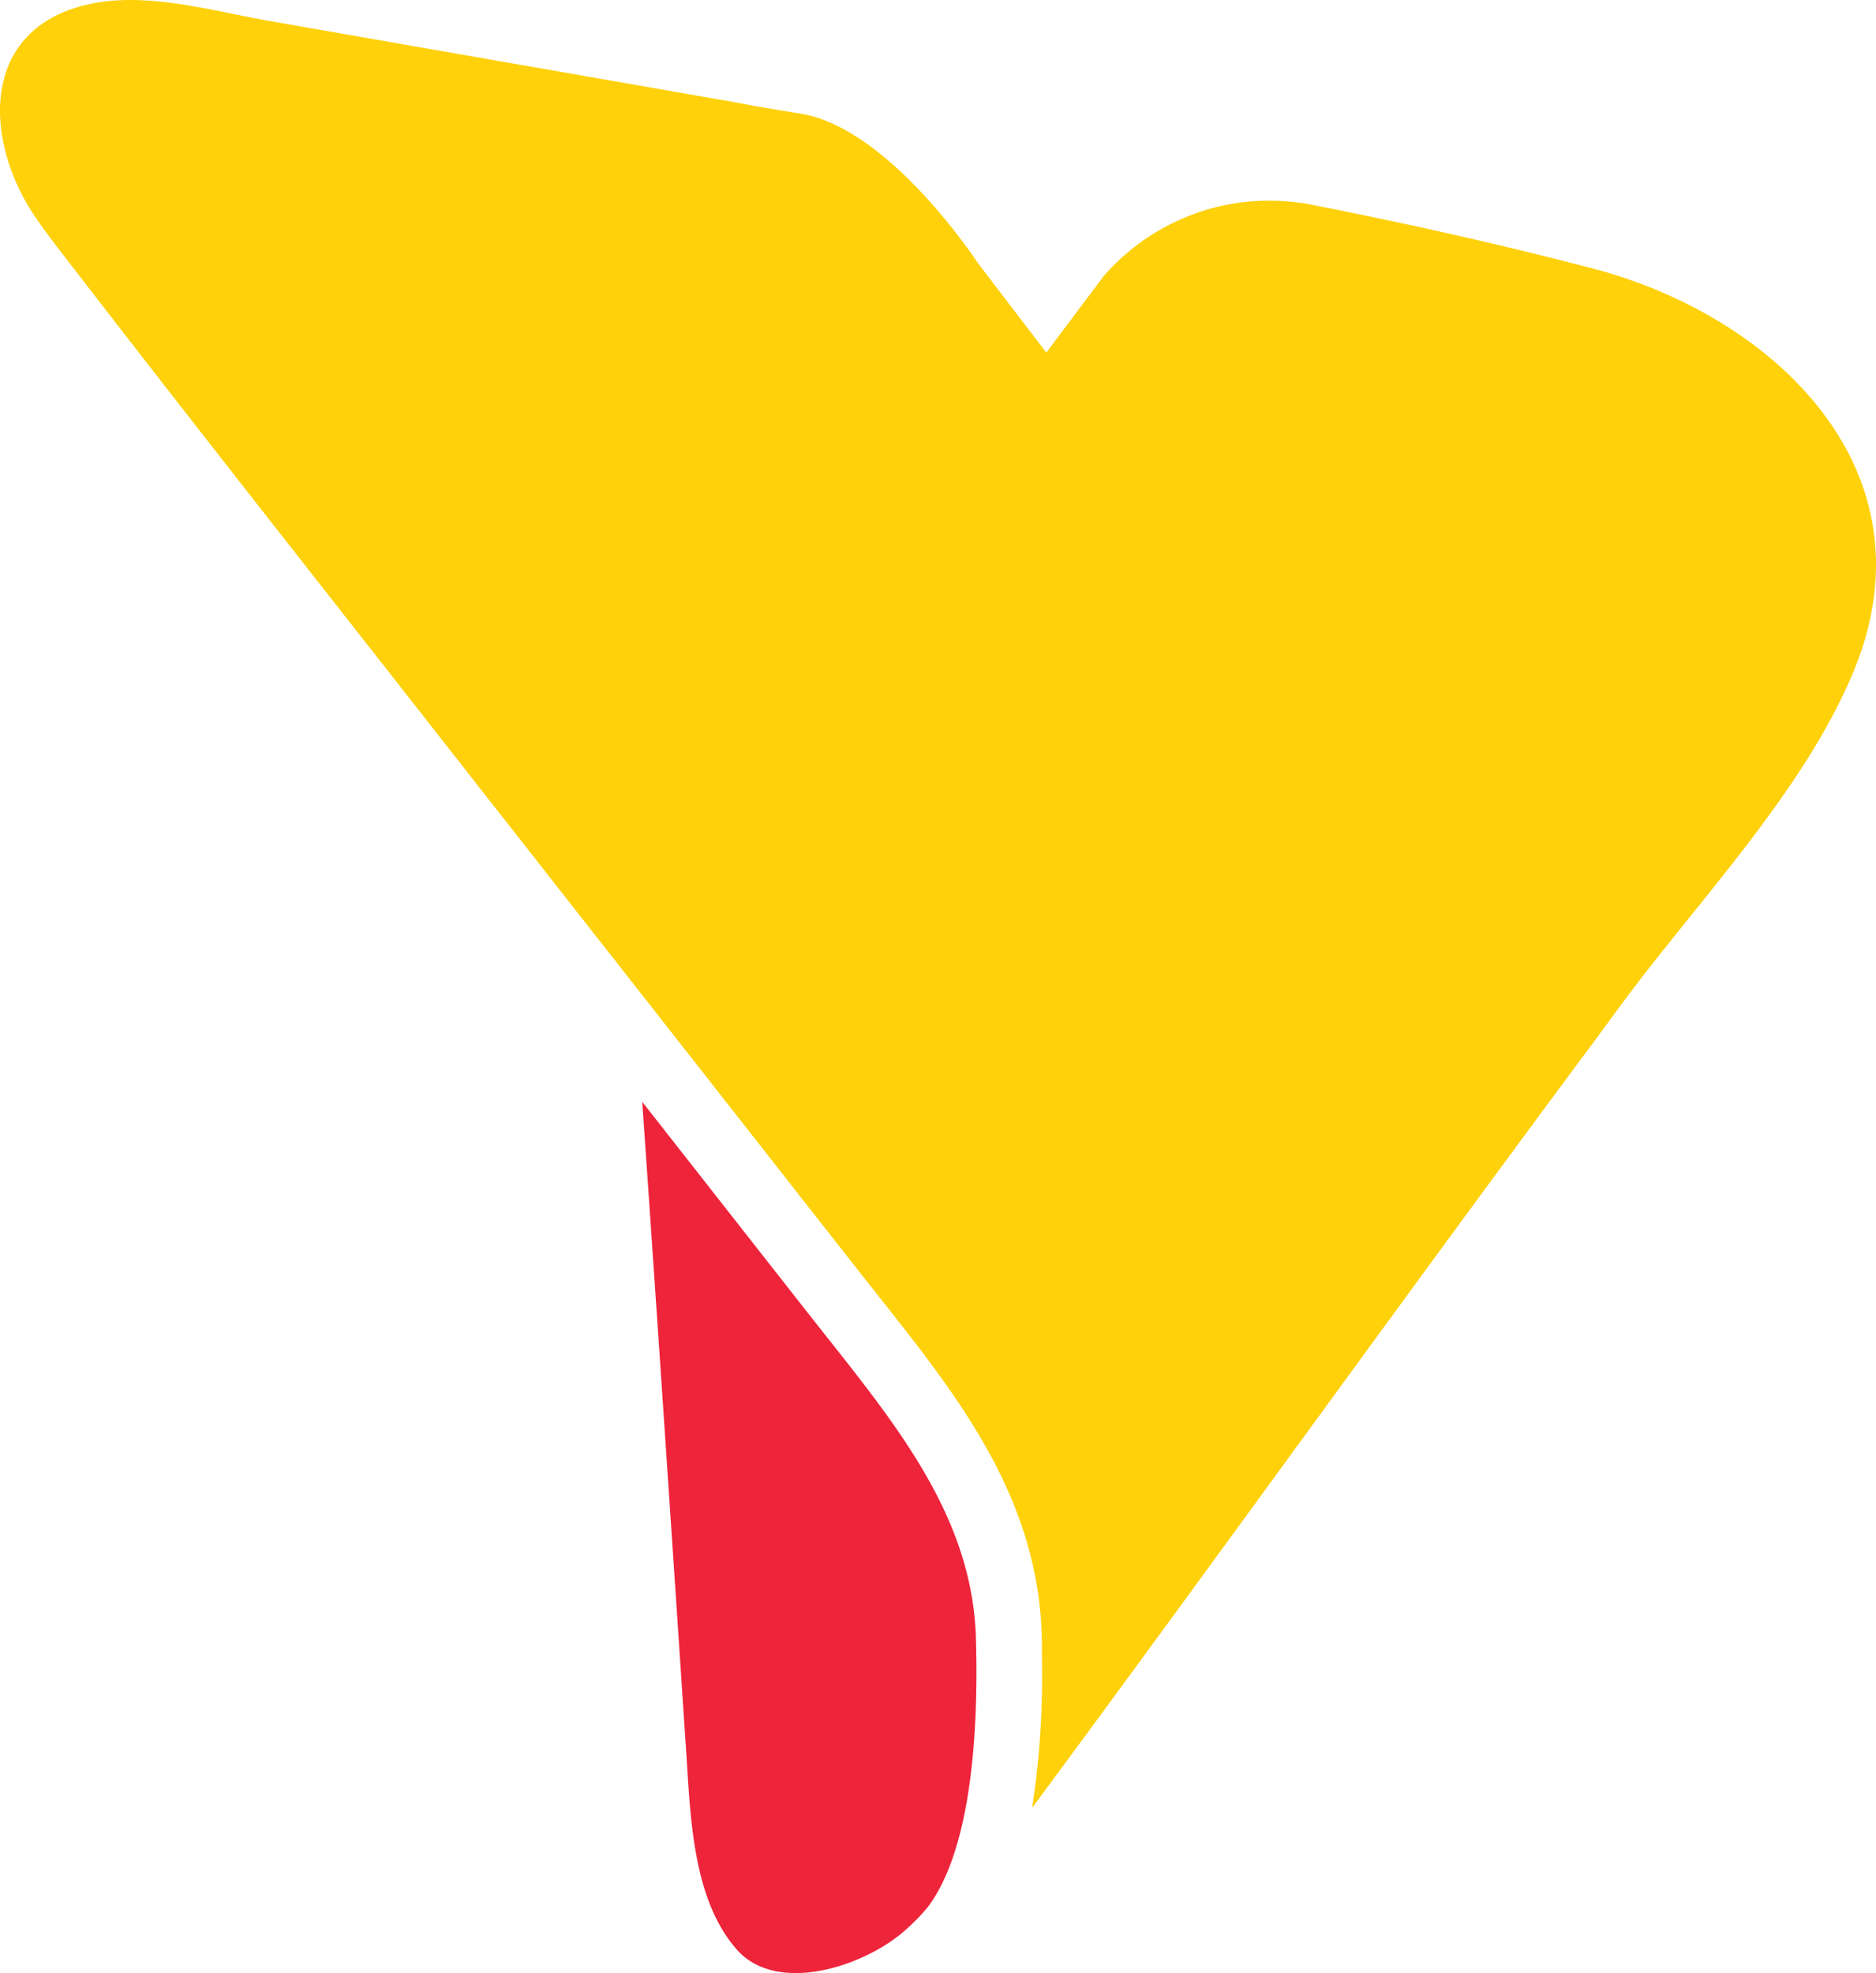
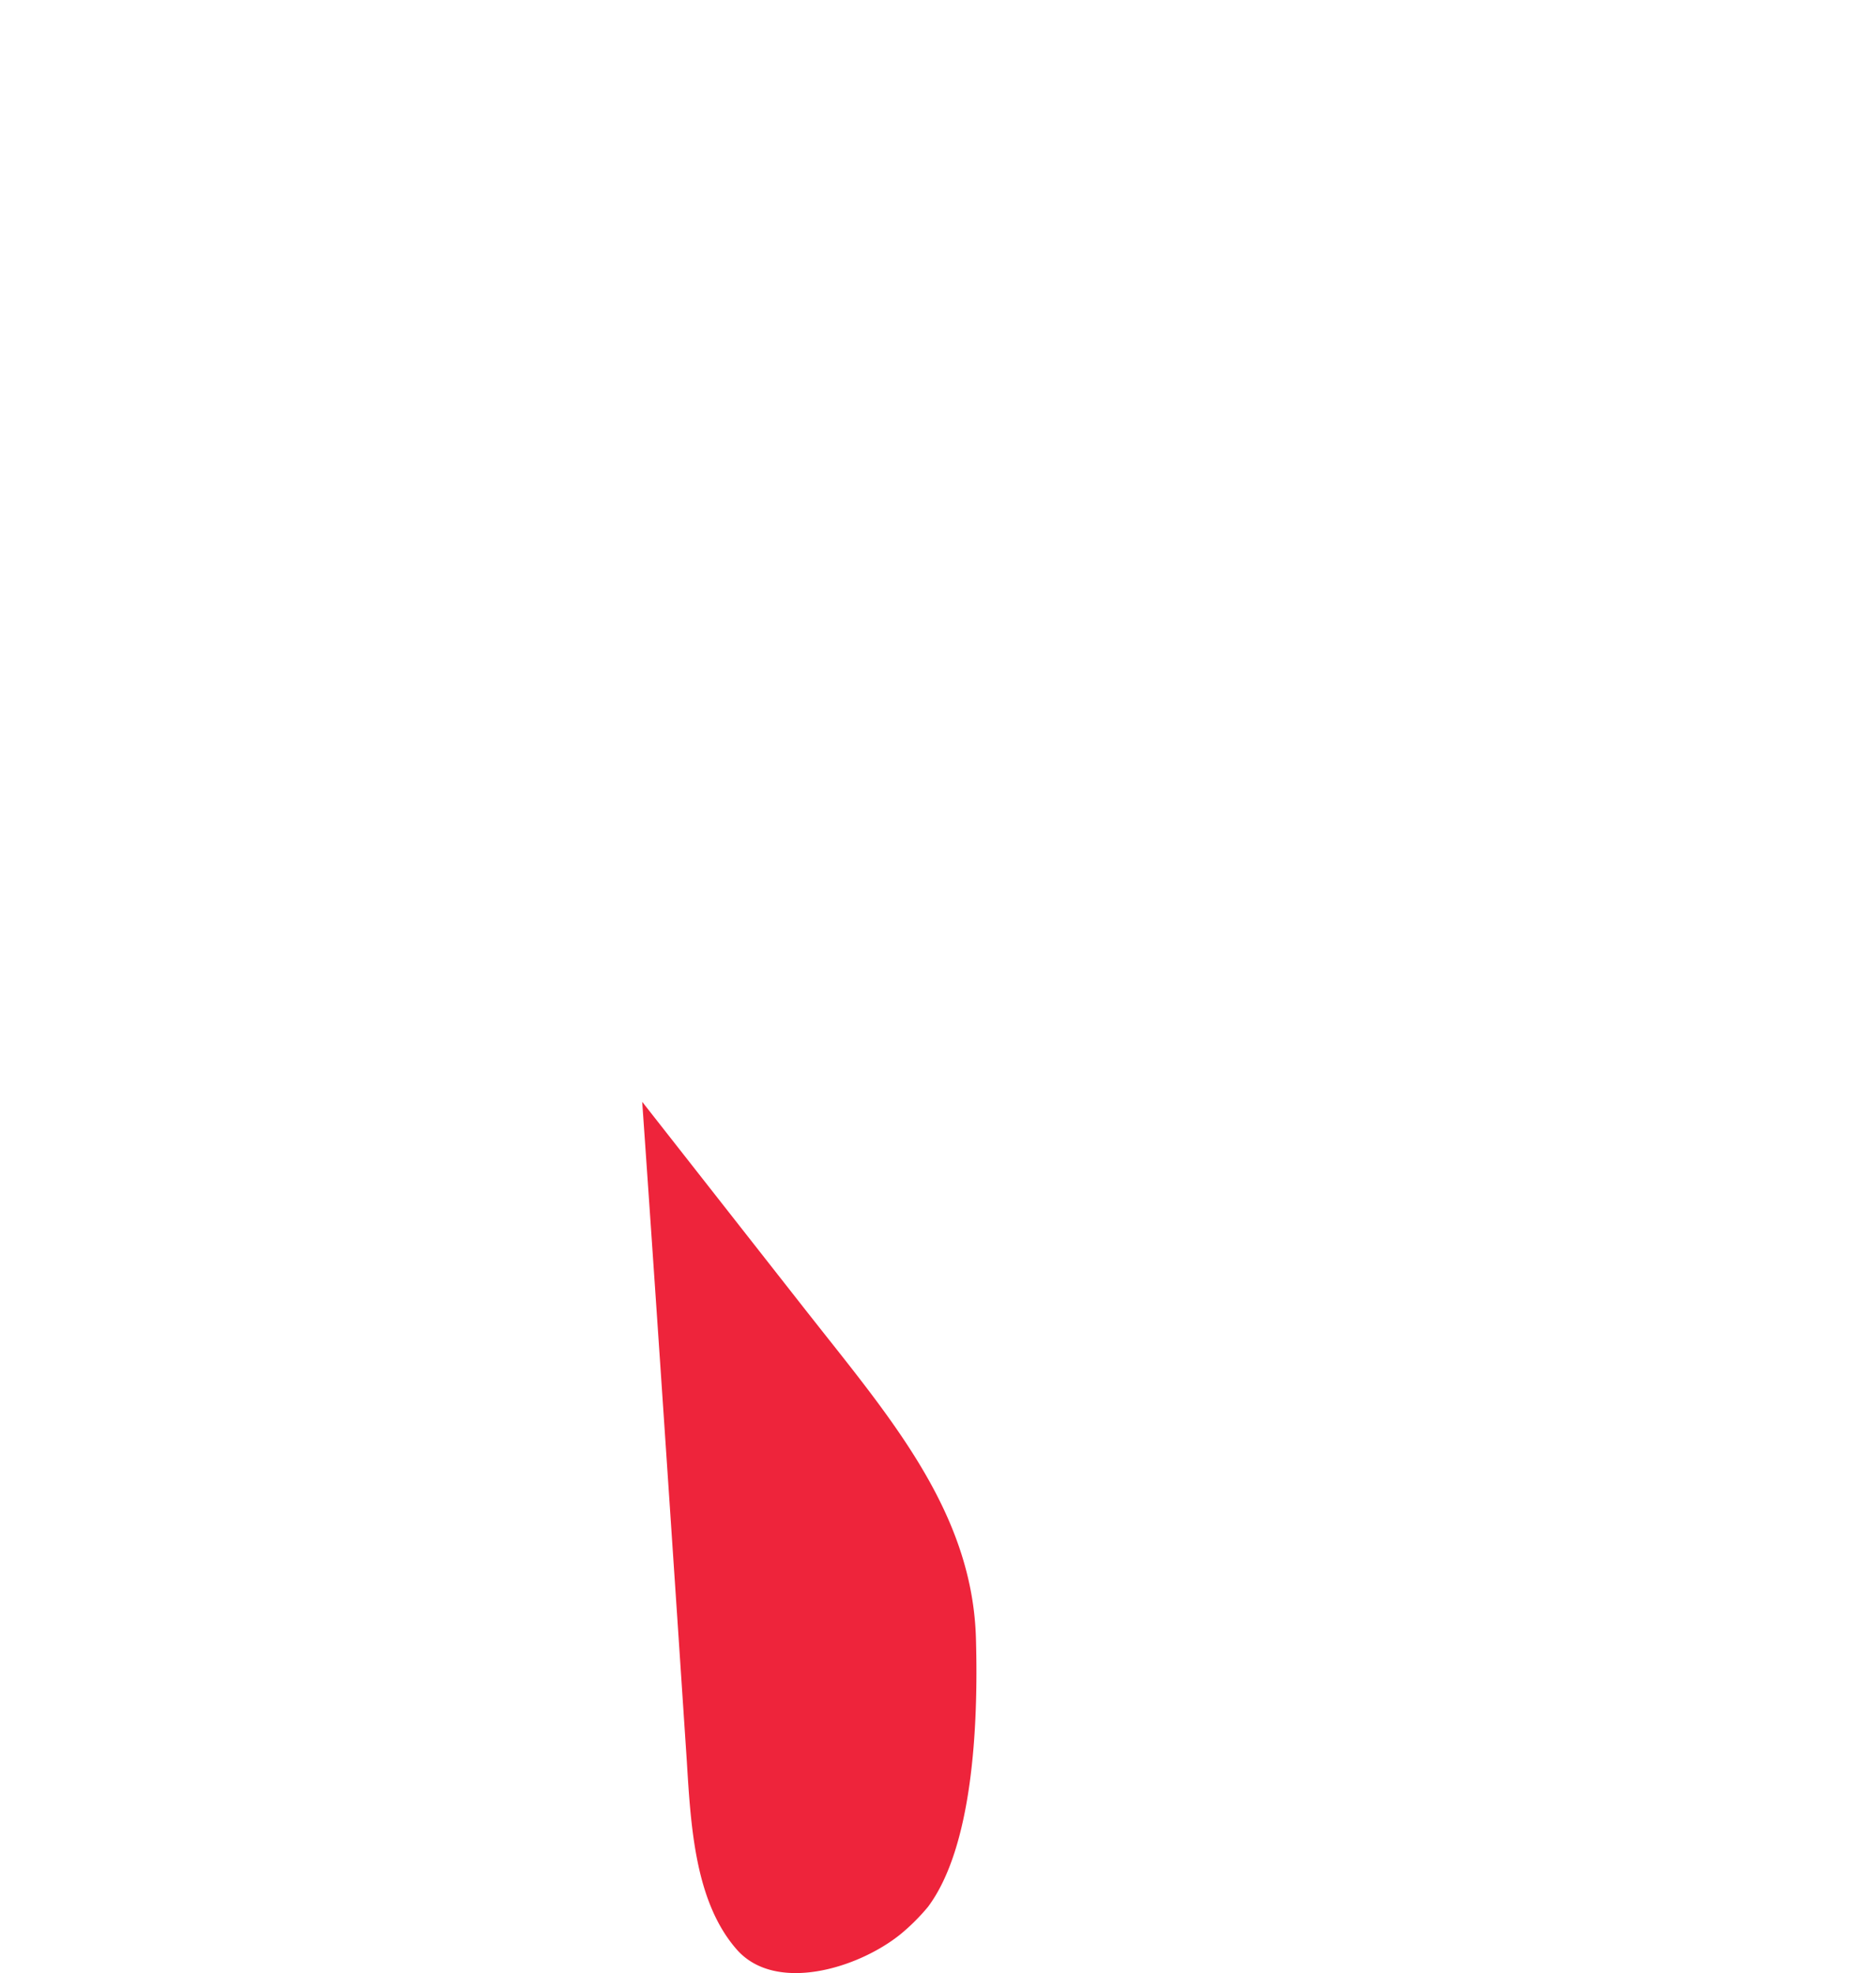
<svg xmlns="http://www.w3.org/2000/svg" width="116.632" height="122.656" viewBox="0 0 116.632 122.656">
  <defs>
    <style> .cls-1 { fill: #fed10a; } .cls-2 { fill: #ee243b; } </style>
  </defs>
  <title>YF_Arrow_19</title>
  <g id="Layer_2" data-name="Layer 2">
    <g id="Layer_1-2" data-name="Layer 1">
      <g id="Layer_1-2-2" data-name="Layer 1-2">
        <g>
-           <path class="cls-1" d="M115.288,41.613c5.07-12.443-5.034-21.994-16.292-24.928-5.994-1.562-11.628-2.817-17.718-4.01,0,0-.134-.024-.269-.044-.162-.024-.322-.043-.481-.062-.027-.003-.055-.007-.083-.01-.135-.015-.269-.026-.402-.037-.085-.007-.17-.013-.254-.018-.112-.007-.224-.014-.335-.018q-.223-.009-.442-.01c-.044-0-.089-.002-.133-.002-.062,0-.122.003-.183.004-.157.002-.315.005-.469.012-.046.002-.09.006-.135.009-.174.01-.348.022-.518.038-.029.003-.058.007-.087.01-.187.019-.373.041-.554.068l-.035.005a13.691,13.691,0,0,0-8.279,4.54l-3.559,4.746-.01-.013-.01.013L60.81,16.375s-5.455-8.372-10.988-9.298c-5.516-.923-1.672-.291-5-.872-9.169-1.601-18.848-3.29-28.017-4.891C14.05.833,11.024.005,8.129,0L8.057 0C7.967 0,7.876.002,7.786.004c-.055.001-.109.003-.163.004C7.563.01,7.503.013,7.444.016c-.08.004-.159.008-.239.013L7.114.035A10.756,10.756,0,0,0,5.004.392C-1.298,2.149-.9,8.847,2.104,13.354c.696,1.044,1.471,2.03,2.237,3.023,7.499,9.724,15.106,19.367,22.681,29.032q5.831,7.441,11.67,14.875,7.305,9.311,14.61,18.622c5.429,6.914,11.201,13.438,11.467,22.83q.017.584.005,1.171a54.015,54.015,0,0,1-.608,9.481c11.842-16.011,23.553-32.353,35.423-48.294q.76-1.045,1.534-2.085C105.8,55.752,112.3,48.946,115.288,41.613Z" />
          <path class="cls-2" d="M39.926,68.493c.75,10.707,1.473,21.51,2.176,32.001l.6,9.025c.249,4.096.531,8.735,3.098,11.666,2.409,2.749,7.556,1.183,10.192-.95a12.798,12.798,0,0,0,1.704-1.7c2.747-3.68,3.138-11.104,2.979-16.682C60.468,94.548,56.042,88.963,51.356,83.051l-1.273-1.612Z" />
        </g>
      </g>
    </g>
  </g>
</svg>